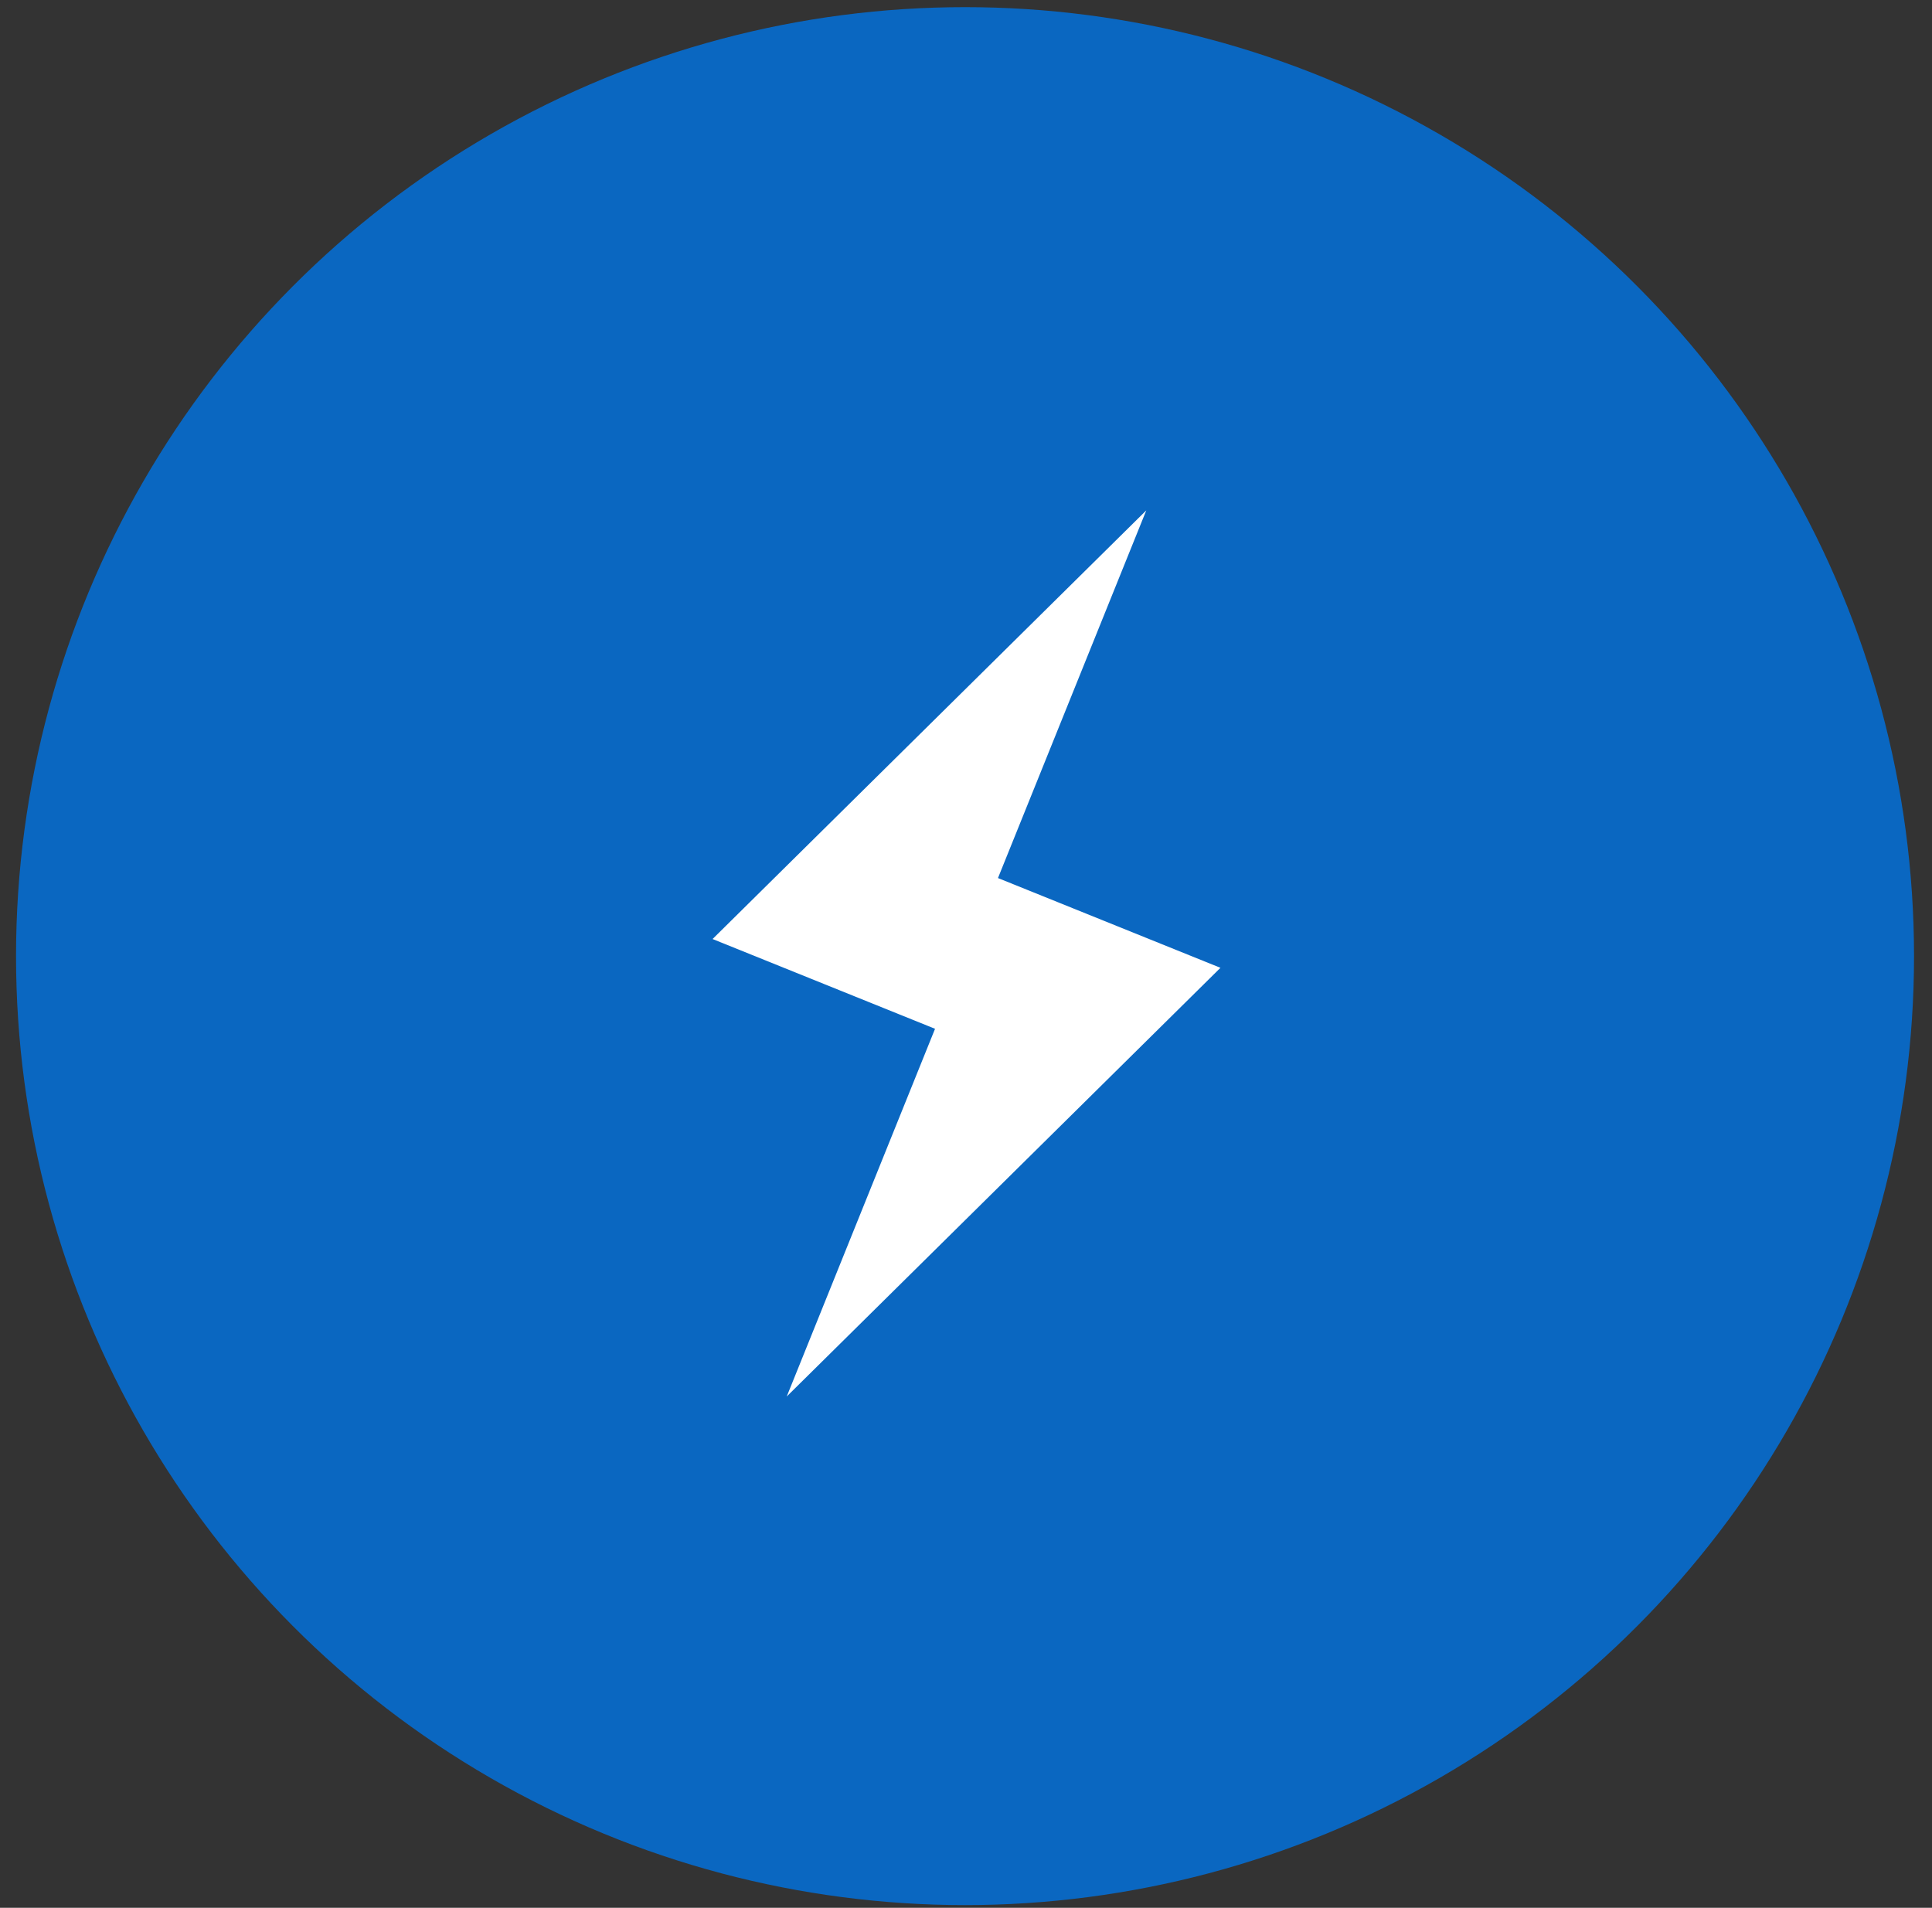
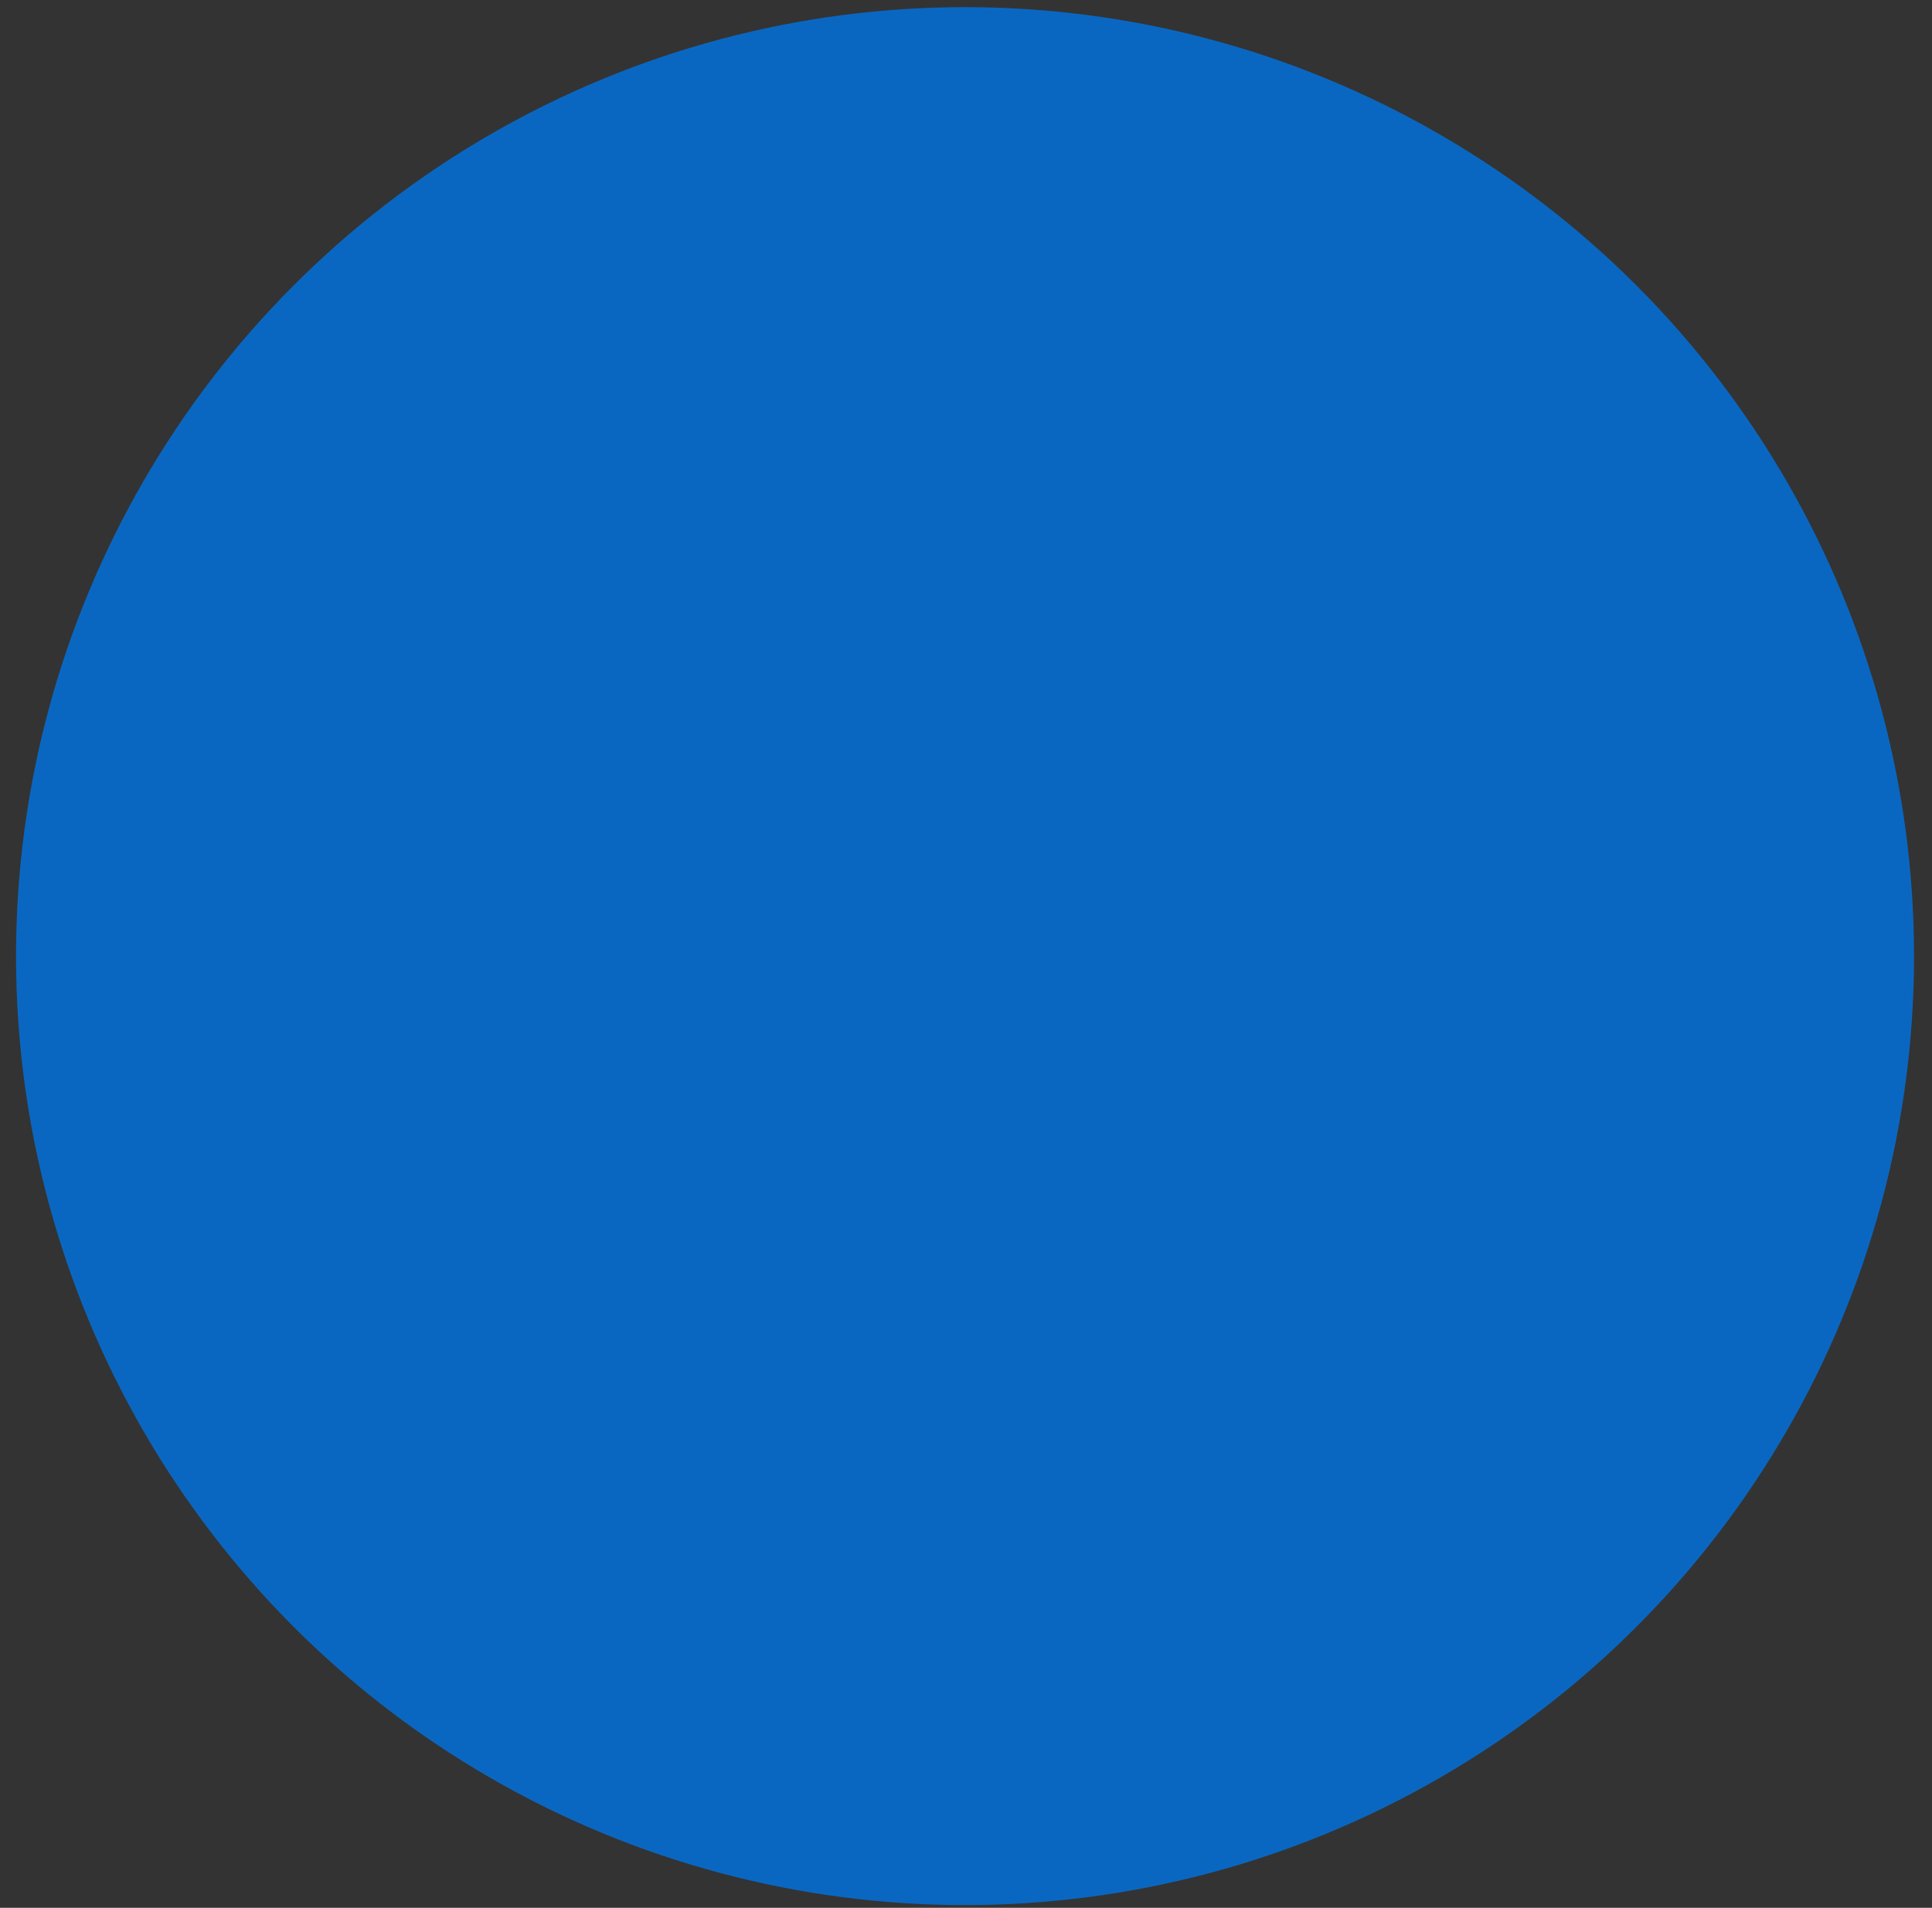
<svg xmlns="http://www.w3.org/2000/svg" width="80" height="79" viewBox="0 0 80 79" fill="none">
  <rect x="0" y="0" width="80" height="79" fill="#333333" stroke="none" />
  <circle cx="39.96" cy="39.592" r="39.296" fill="#0A67C1" />
-   <path d="M50.536 40.076L41.324 36.359L47.465 21.134L29.506 38.884L38.718 42.601L32.577 57.827L50.536 40.076Z" fill="white" />
</svg>